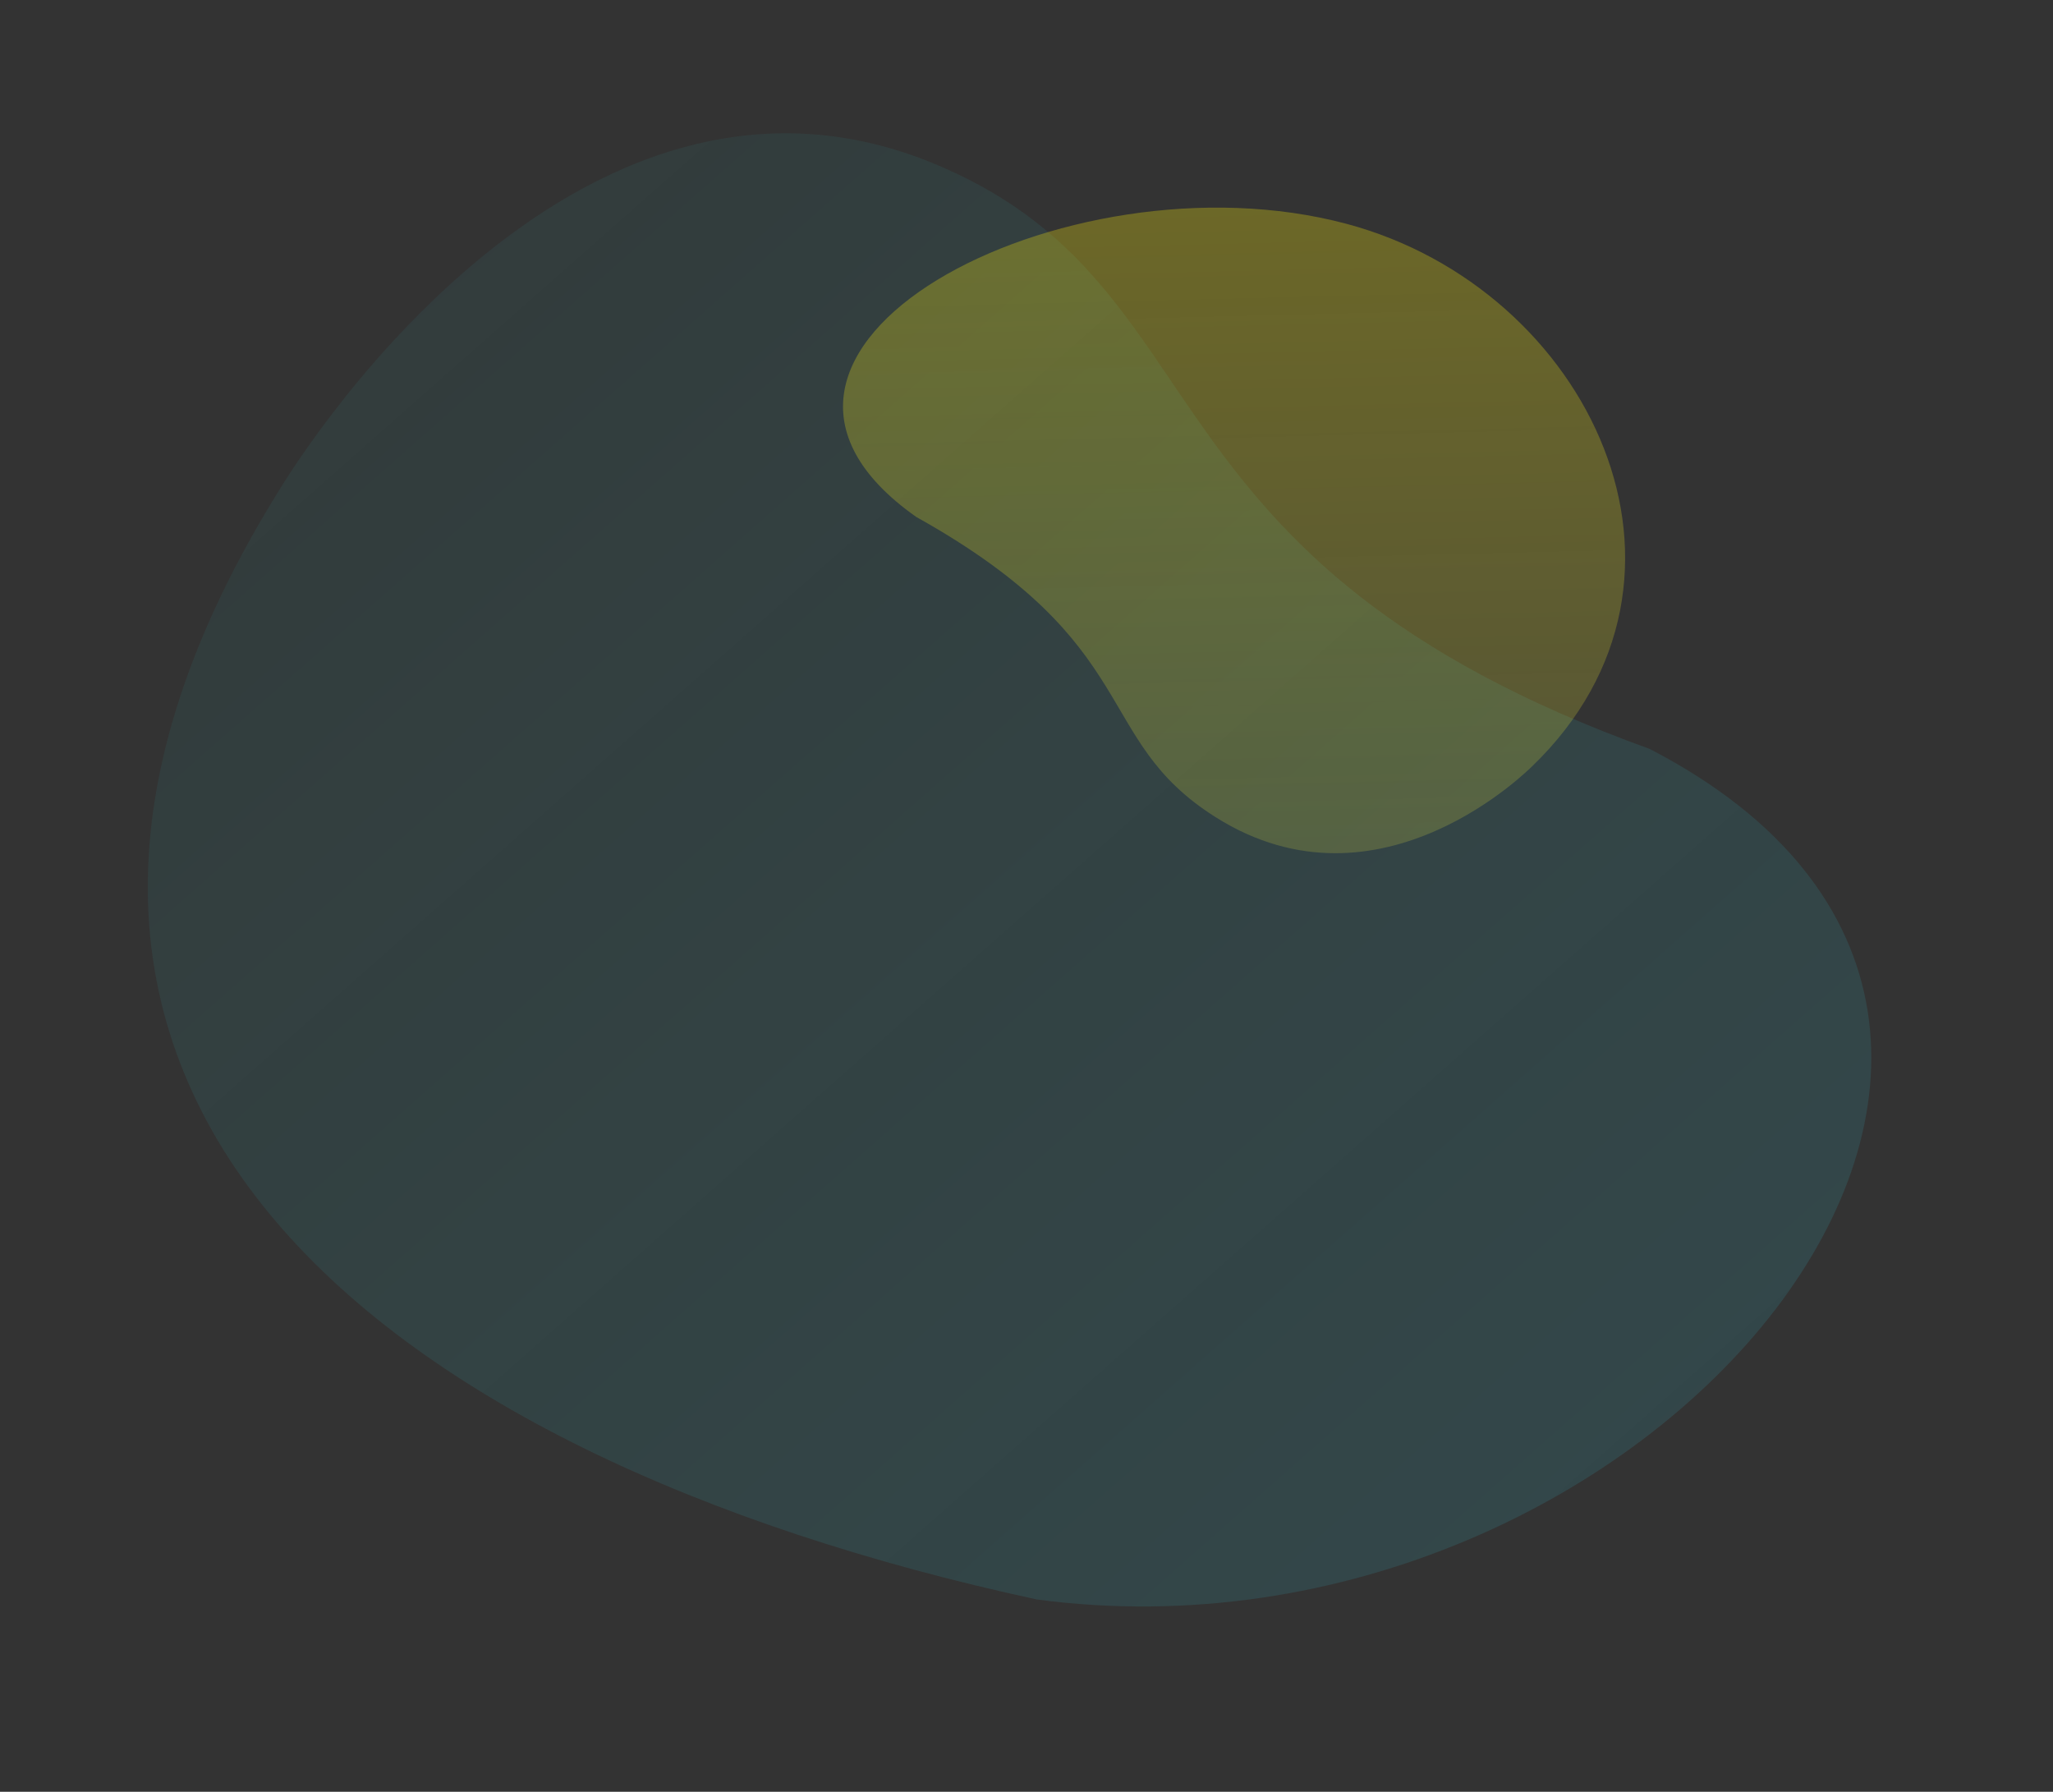
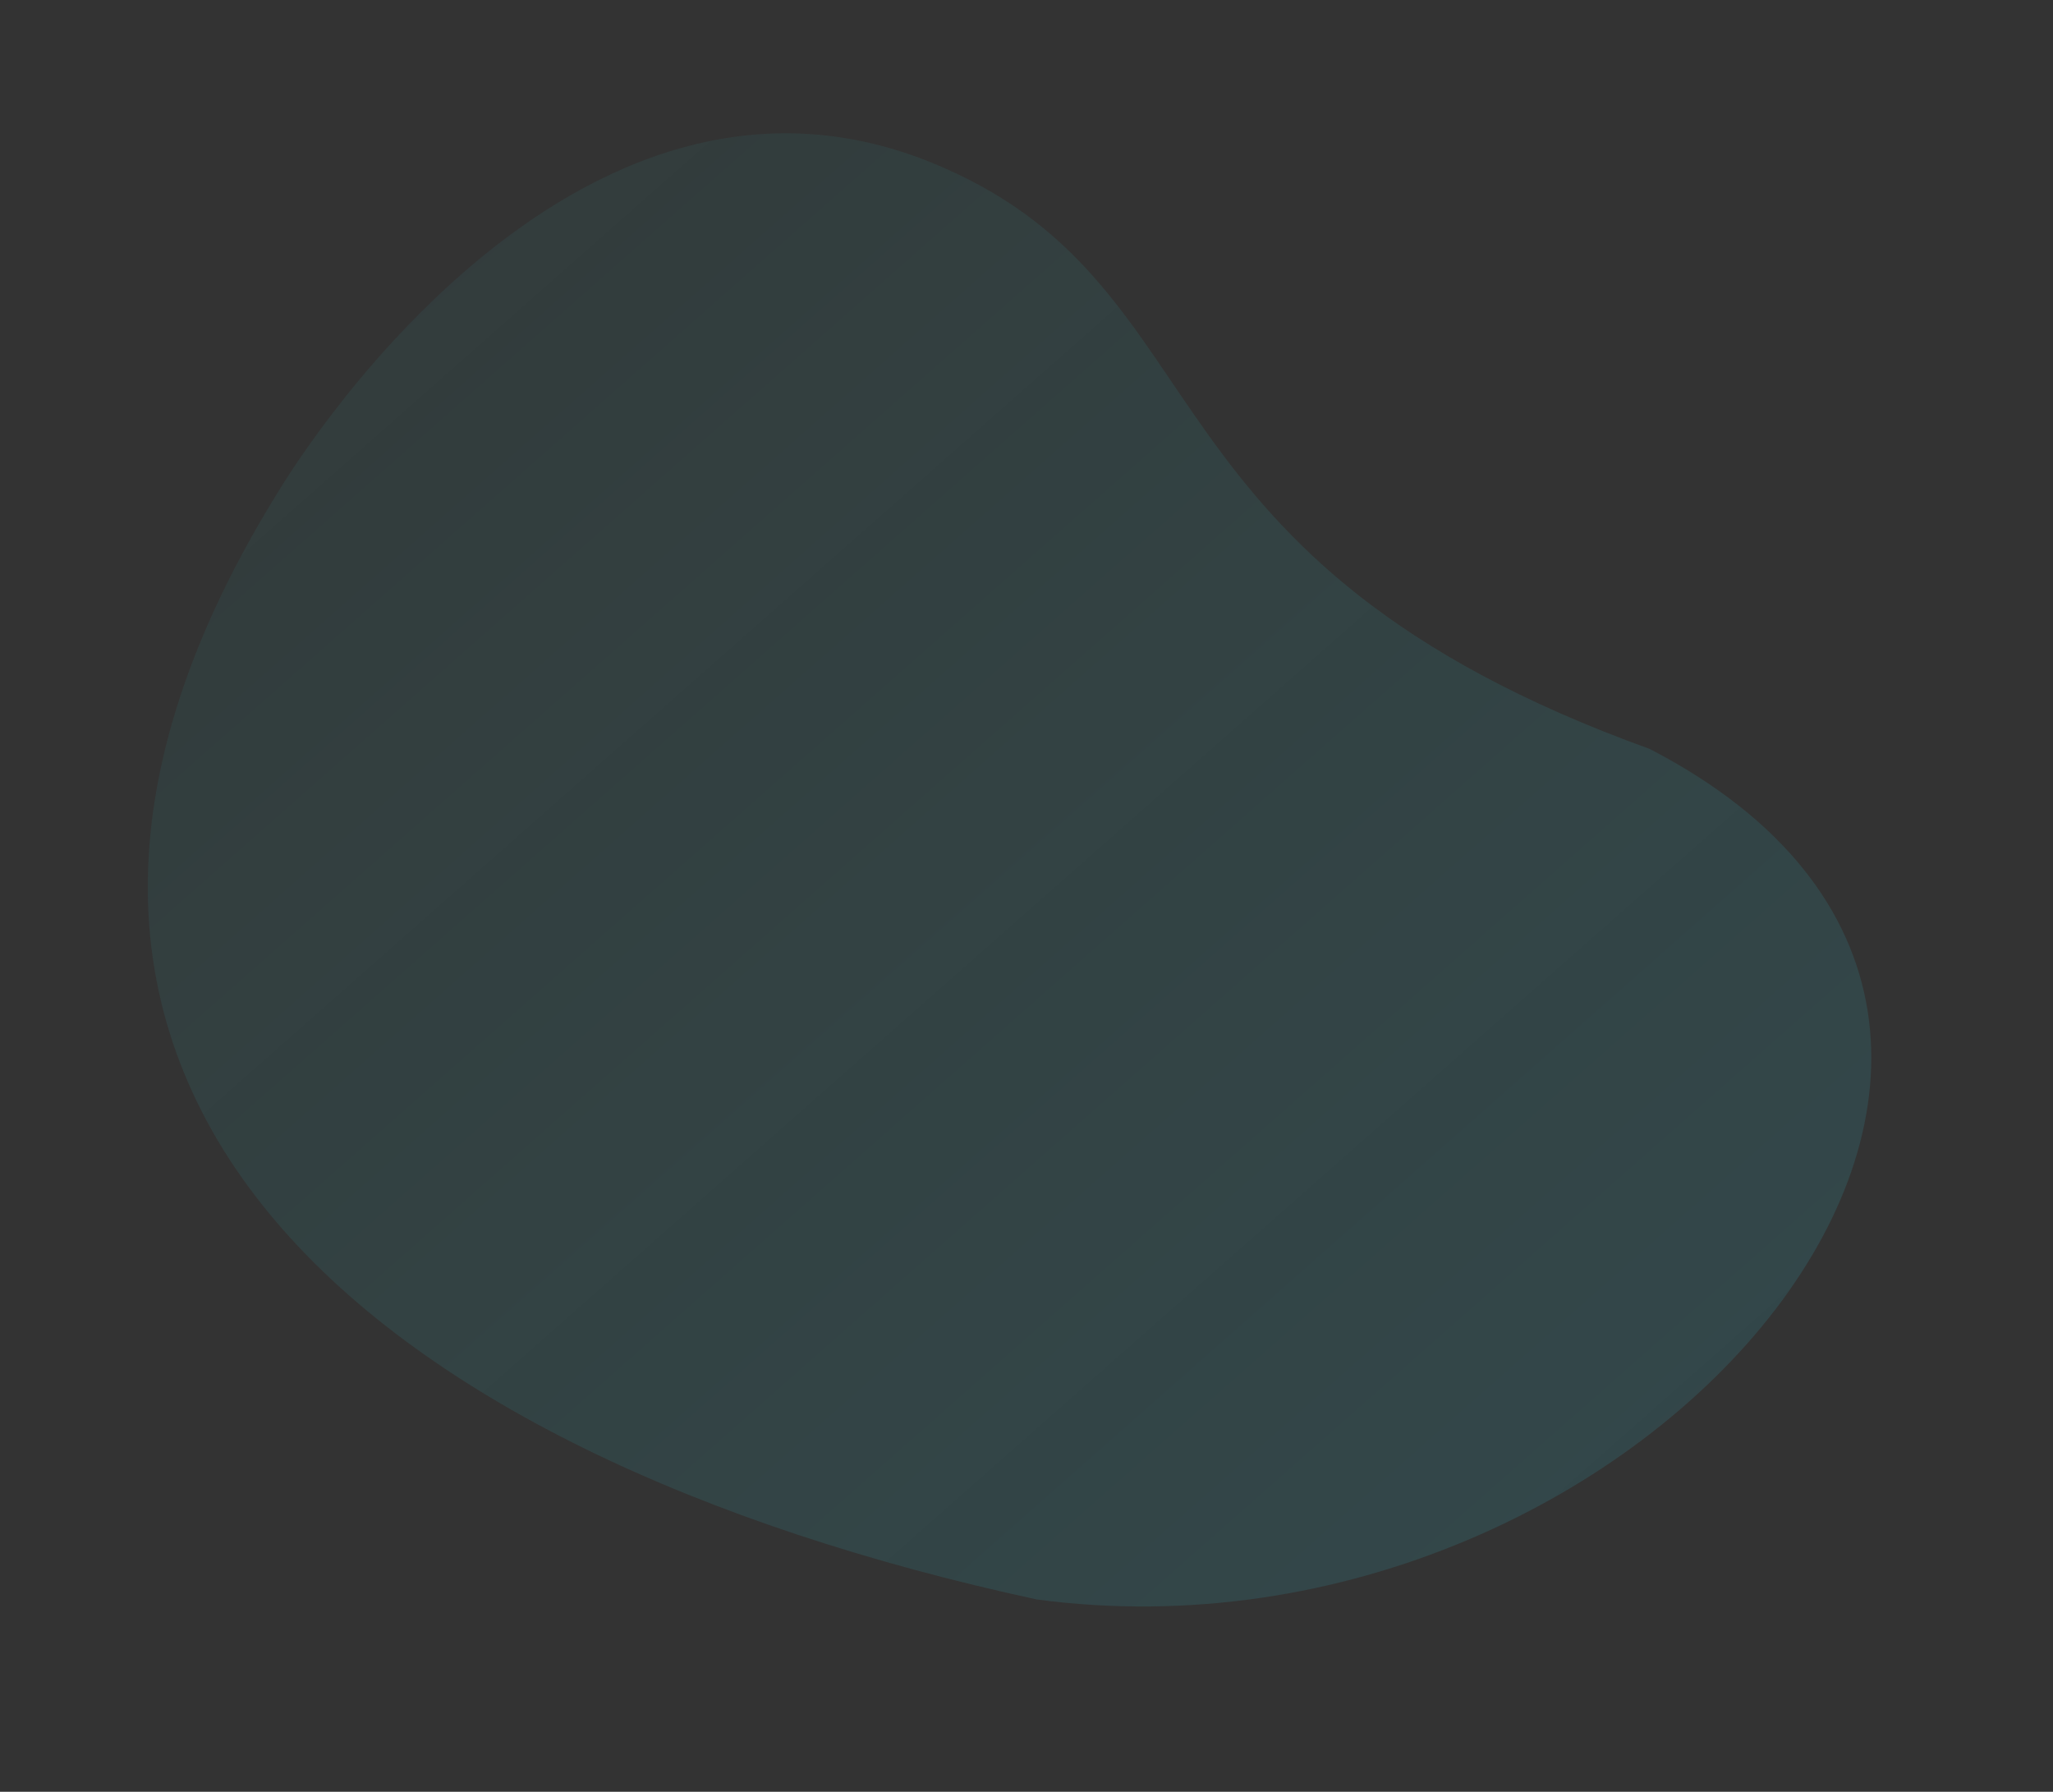
<svg xmlns="http://www.w3.org/2000/svg" width="487" height="425" viewBox="0 0 487 425" fill="none">
  <rect x="0" y="0" width="487" height="425" fill="#333333" stroke="none" />
  <path opacity="0.13" d="M245.925 379.382C391.331 398.767 519.274 243.849 391.331 177.642C268.169 133.222 290.962 69.168 223.832 39.778C134.751 0.562 66.89 115.464 66.762 115.387C-21.97 257.041 87.627 345.096 245.925 379.382Z" fill="url(#paint0_linear)" />
-   <path d="M319.38 53.081C252.425 35.24 161.488 83.272 217.349 122.619C271.924 153.065 258.825 175.239 288.356 193.826C327.535 218.574 363.391 181.722 363.447 181.765C409.974 136.883 376.981 68.43 319.38 53.081Z" fill="url(#paint1_linear)" fill-opacity="0.4" />
  <defs>
    <linearGradient id="paint0_linear" x1="416.331" y1="329.158" x2="129.467" y2="4.276" gradientUnits="userSpaceOnUse">
      <stop stop-color="#33C9E0" />
      <stop offset="1" stop-color="#28FEFE" stop-opacity="0.3" />
    </linearGradient>
    <linearGradient id="paint1_linear" x1="266.328" y1="23.662" x2="270.652" y2="200.201" gradientUnits="userSpaceOnUse">
      <stop stop-color="#FFEC00" stop-opacity="0.75" />
      <stop offset="1" stop-color="#F5F13C" stop-opacity="0.45" />
    </linearGradient>
  </defs>
</svg>